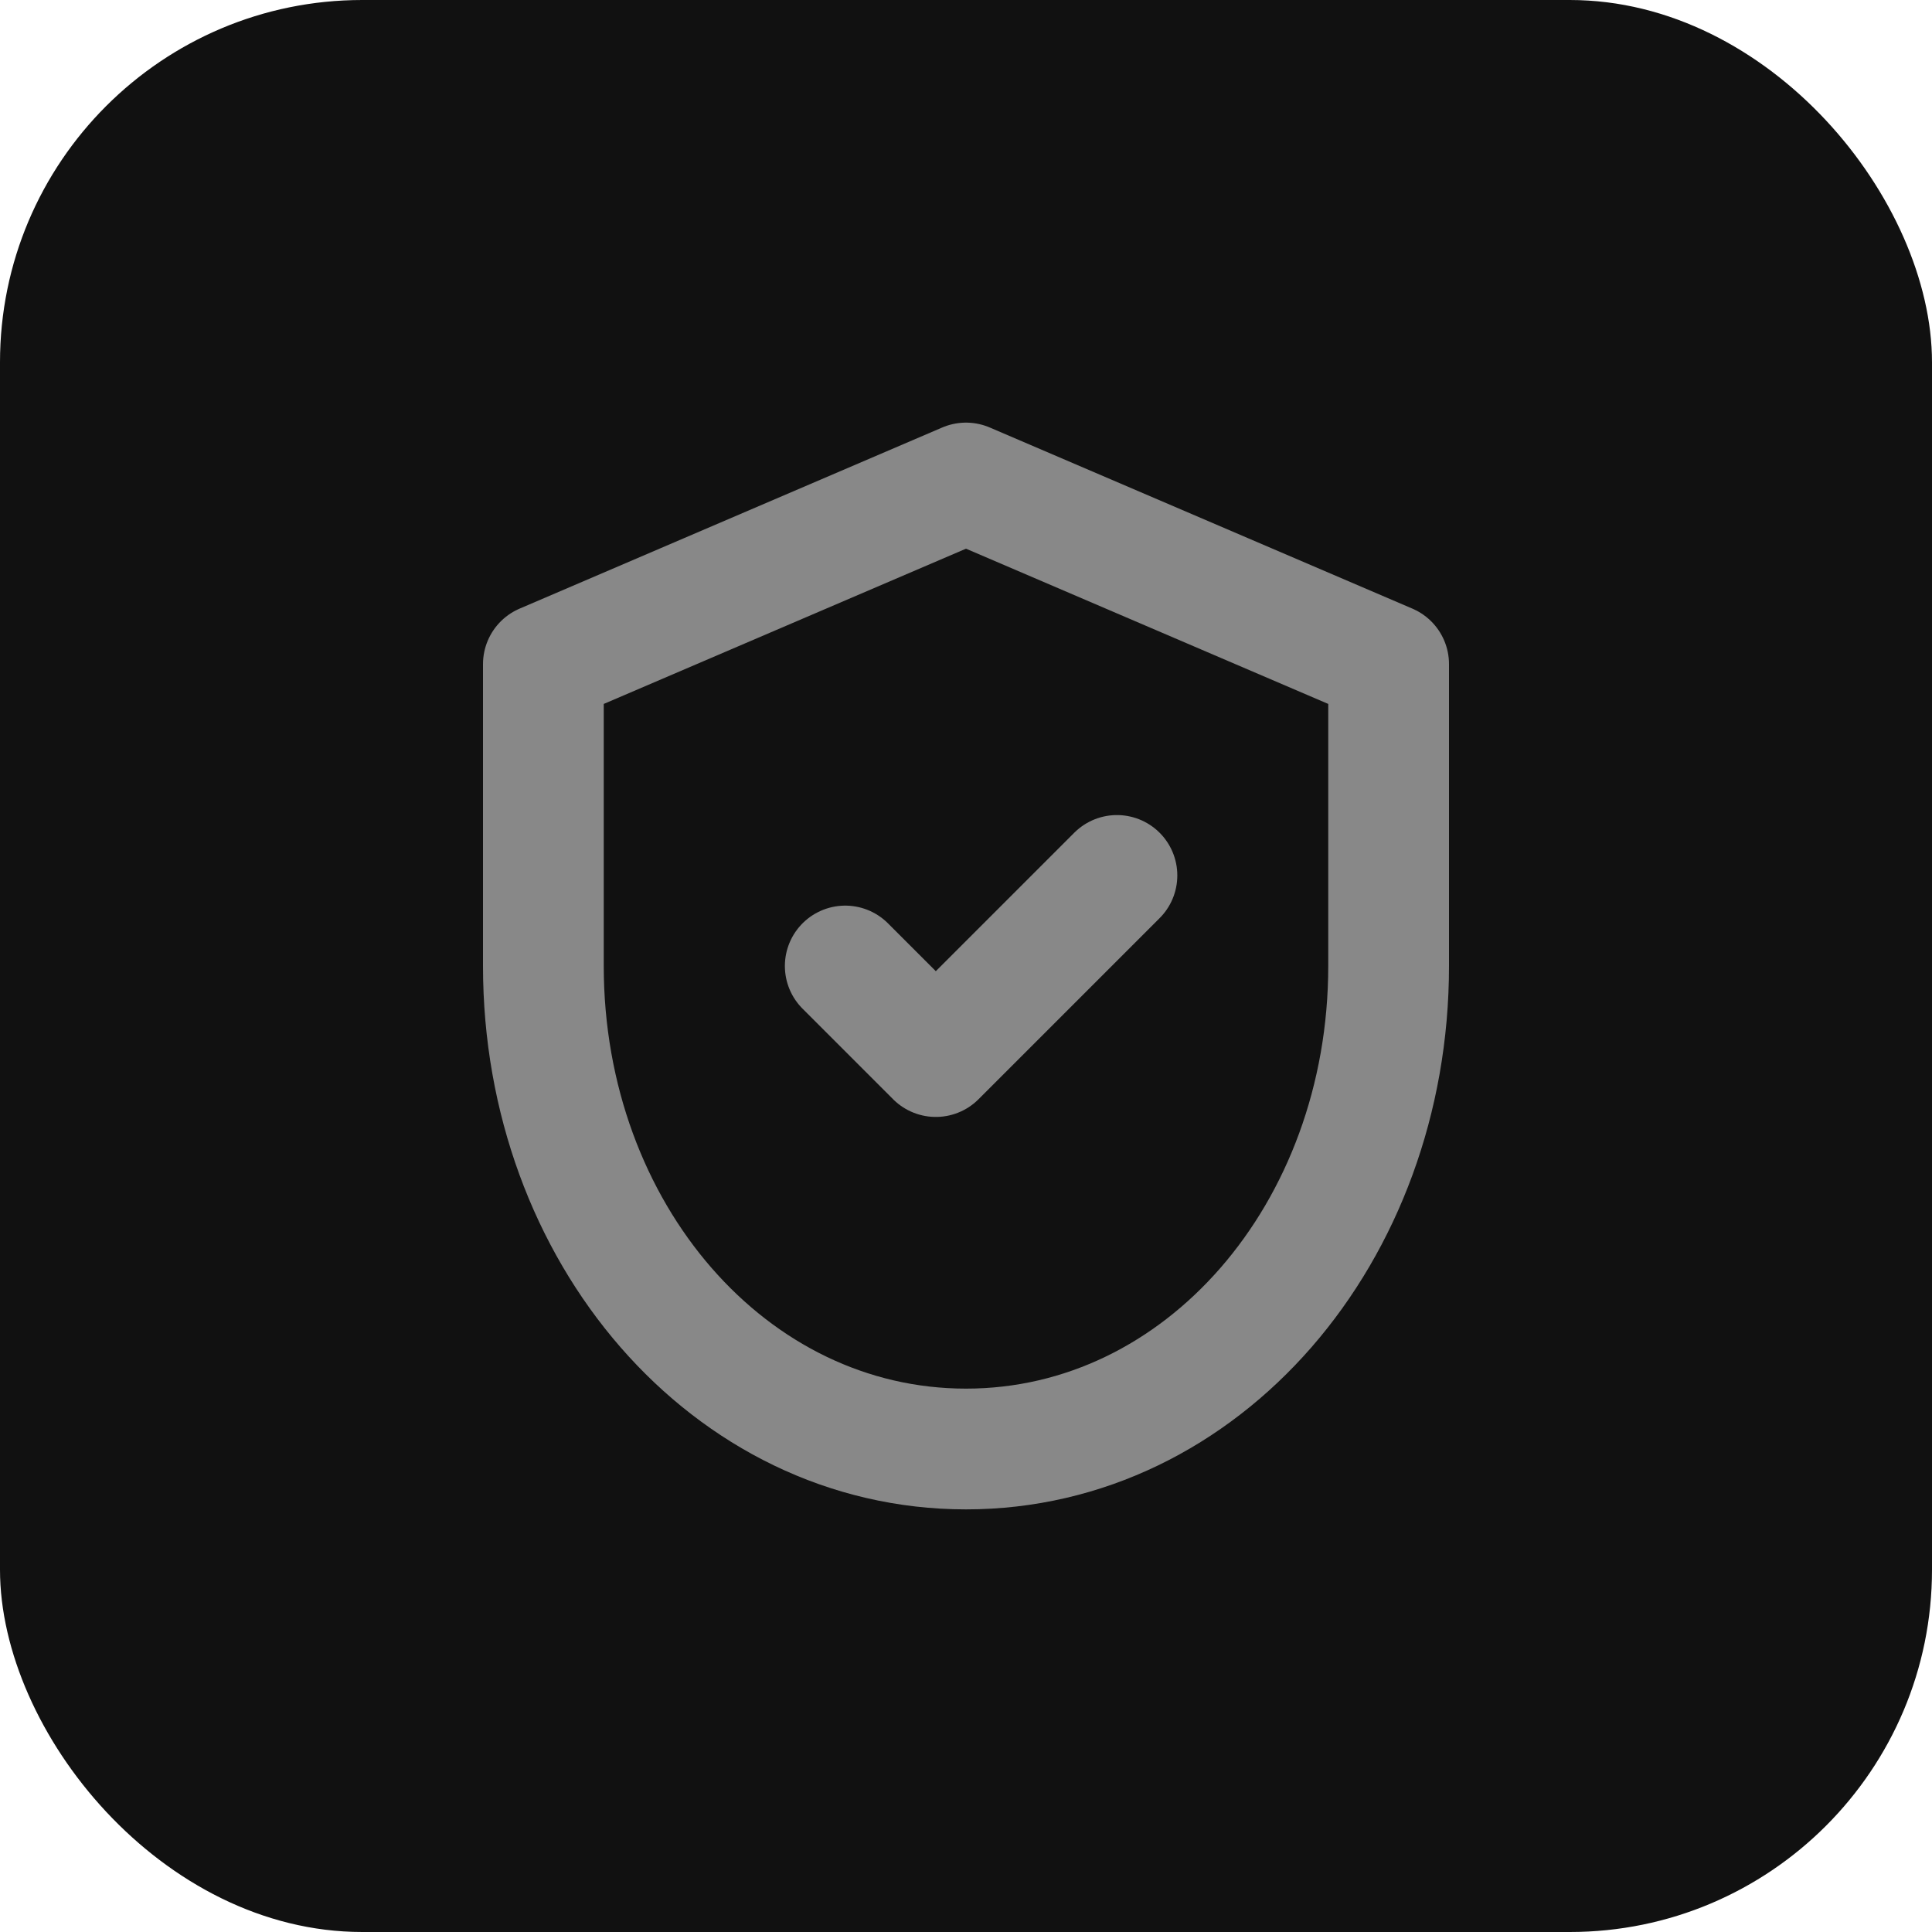
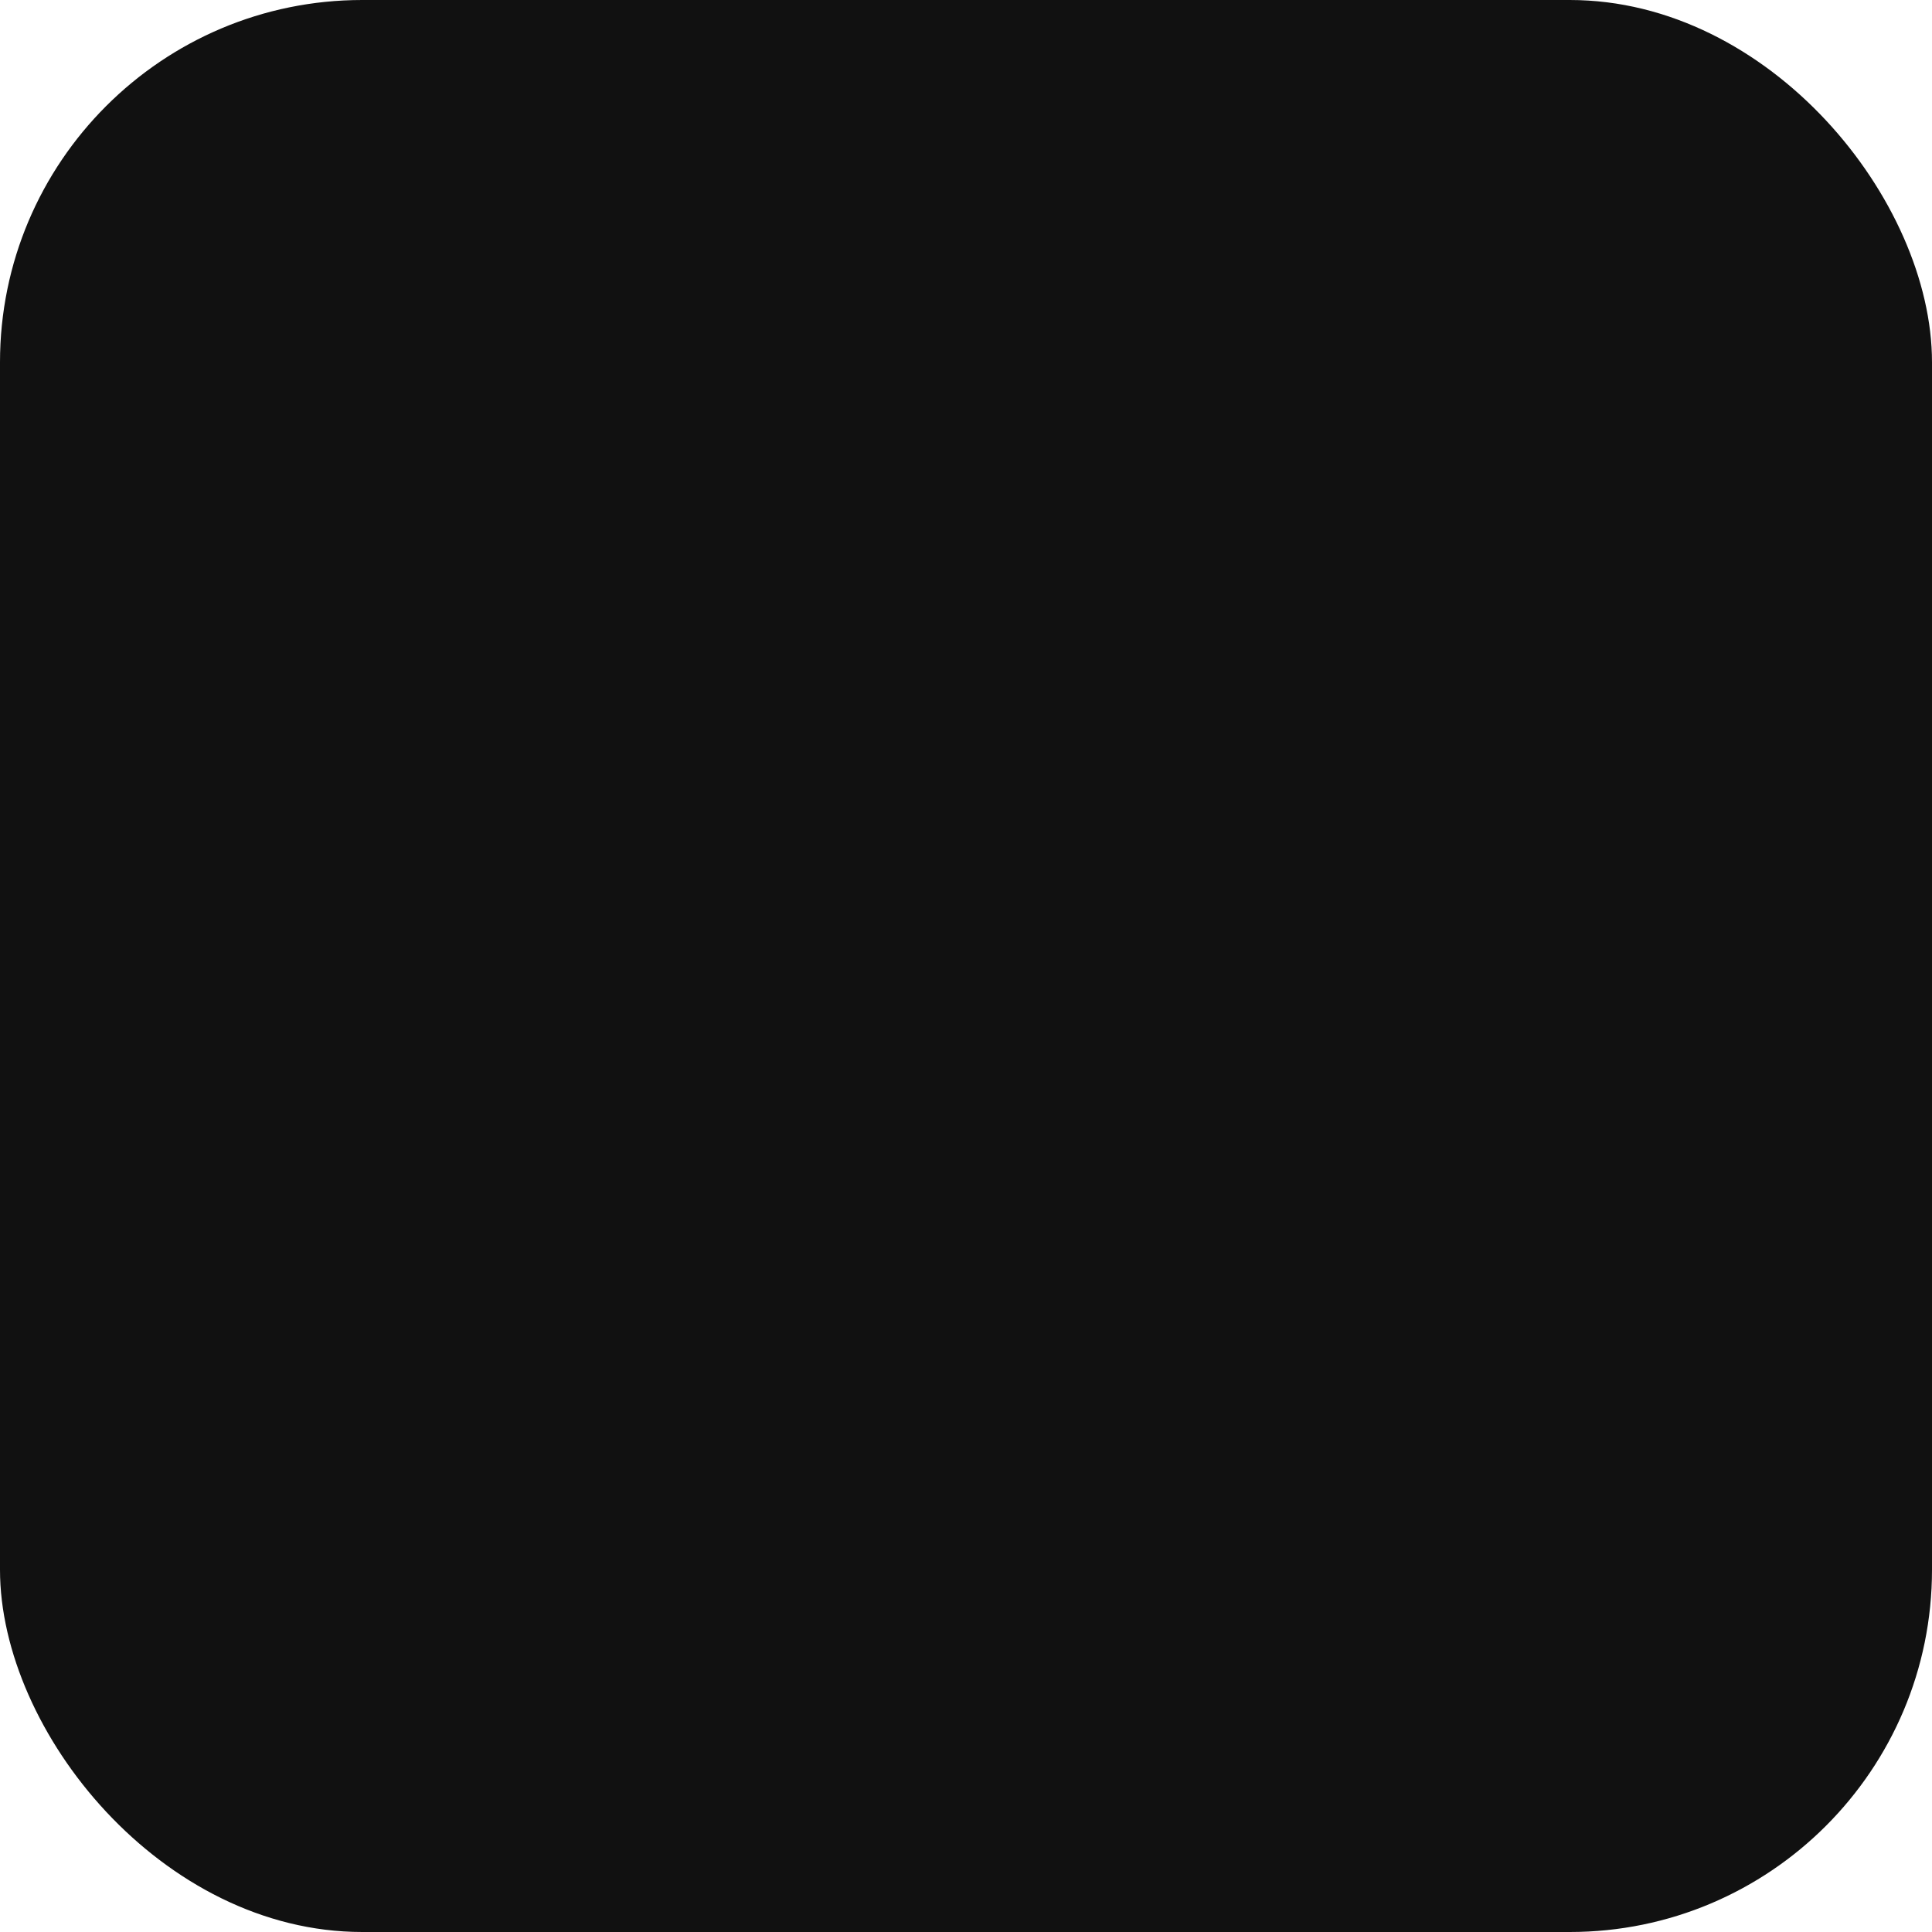
<svg xmlns="http://www.w3.org/2000/svg" width="32" height="32" viewBox="0 0 32 32" fill="none">
  <rect width="32" height="32" rx="6" fill="#111111" />
-   <path d="M16 8L9 11V16C9 20.418 12.082 24 16 24C19.918 24 23 20.418 23 16V11L16 8Z" stroke="#888888" stroke-width="2" stroke-linecap="round" stroke-linejoin="round" />
-   <path d="M14 16L15.5 17.5L18.5 14.5" stroke="#888888" stroke-width="2" stroke-linecap="round" stroke-linejoin="round" />
</svg>